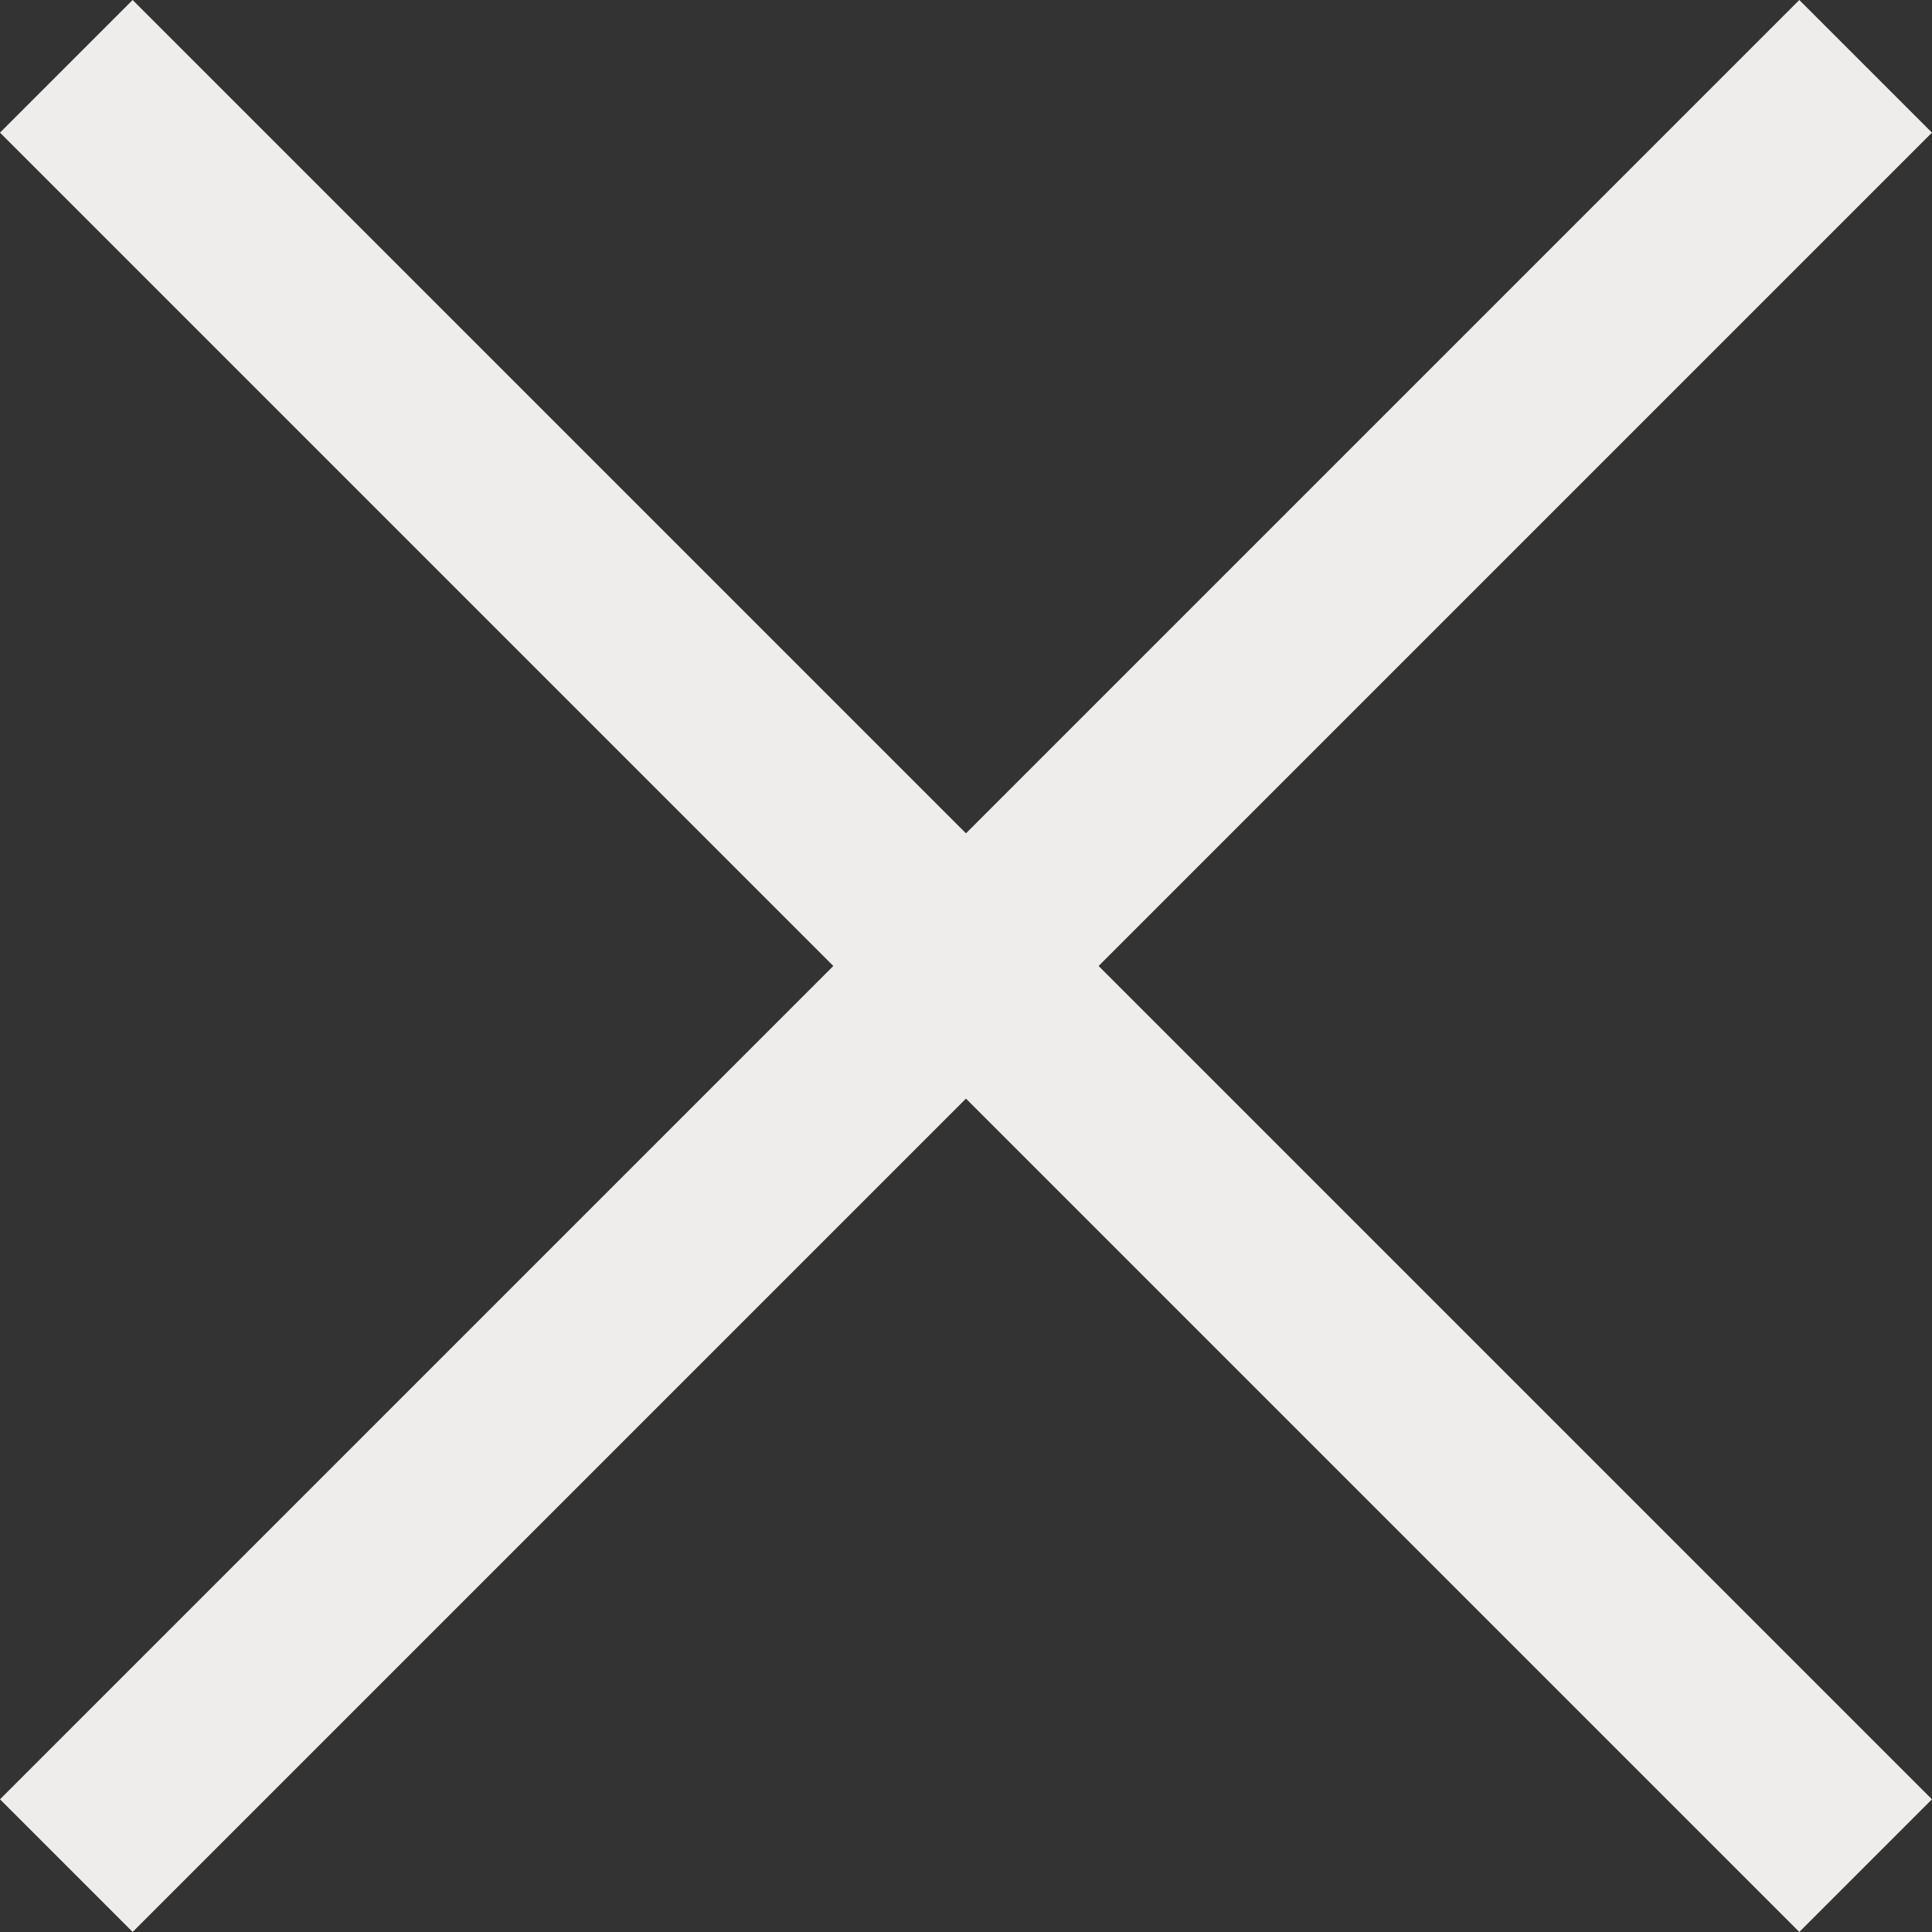
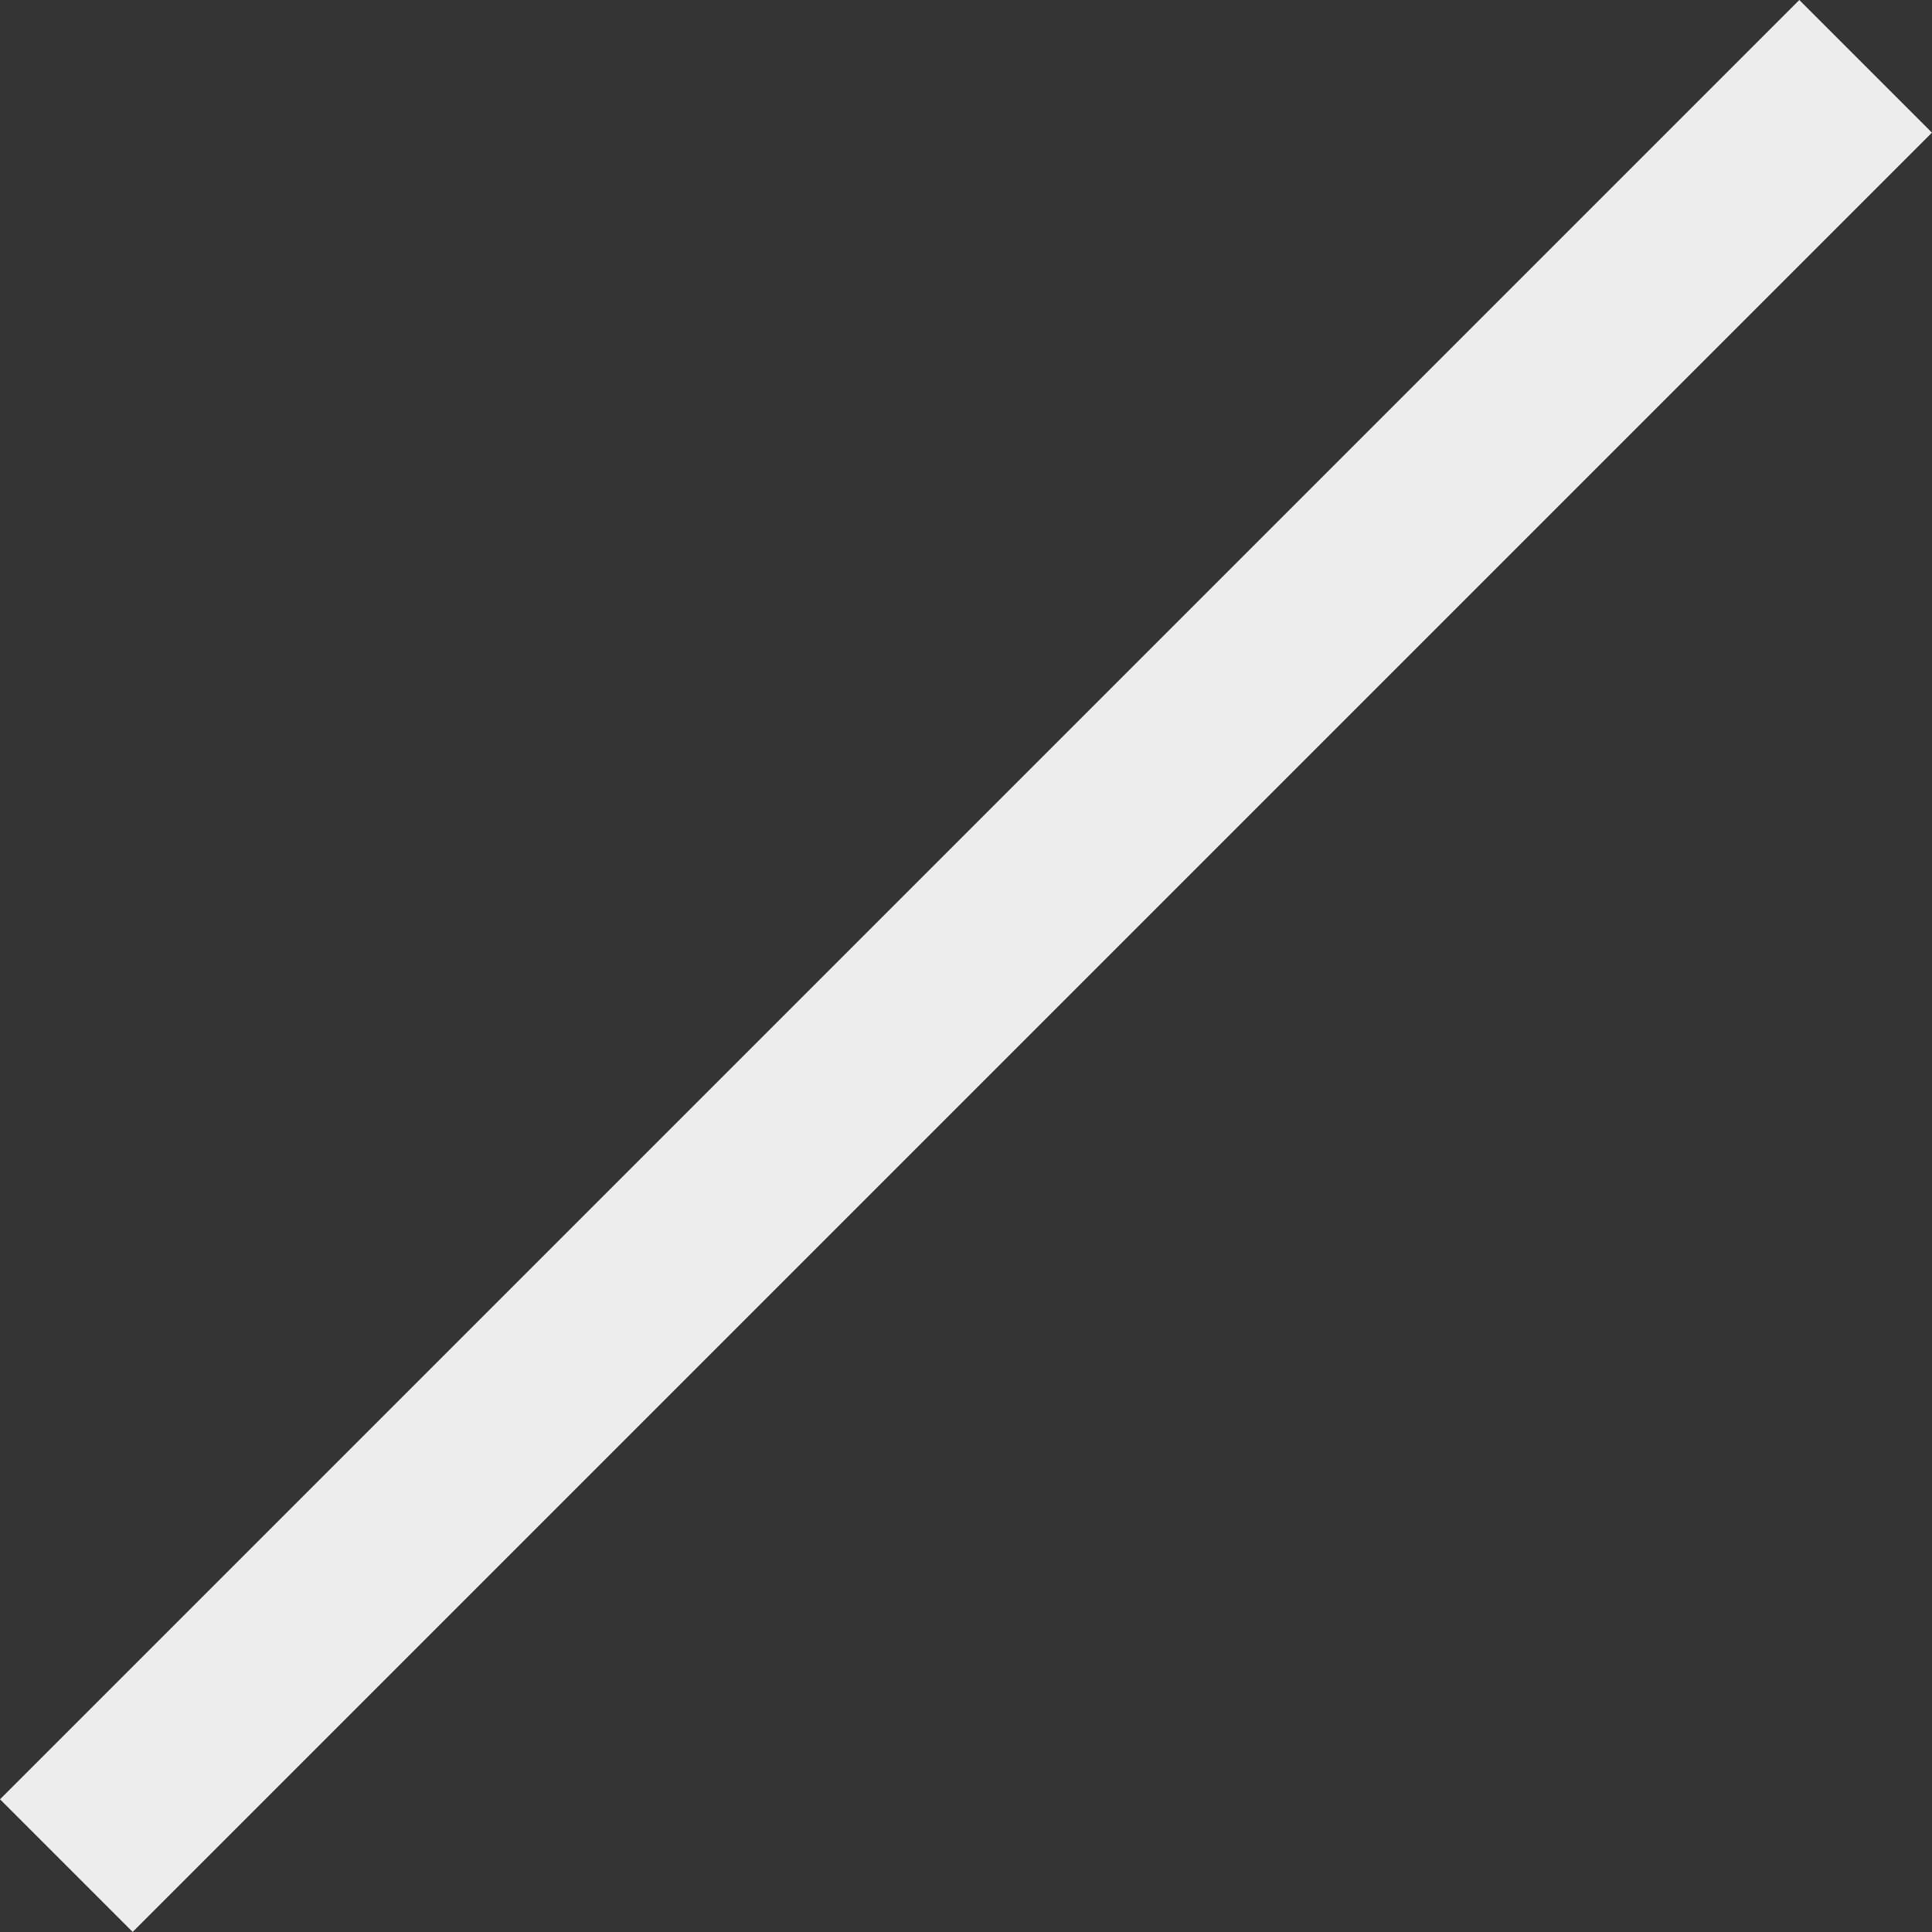
<svg xmlns="http://www.w3.org/2000/svg" width="33.819" height="33.819">
  <rect width="100%" height="100%" fill="#333333" stroke="none" />
  <g data-name="Group 146" fill="#efedec">
-     <path data-name="Rectangle 12" d="M2.322 0l31.496 31.496-2.322 2.322L0 2.322z" />
-     <path data-name="Rectangle 34" d="M33.818 2.322L2.322 33.818 0 31.496 31.496 0z" />
+     <path data-name="Rectangle 34" d="M33.818 2.322L2.322 33.818 0 31.496 31.496 0" />
  </g>
</svg>